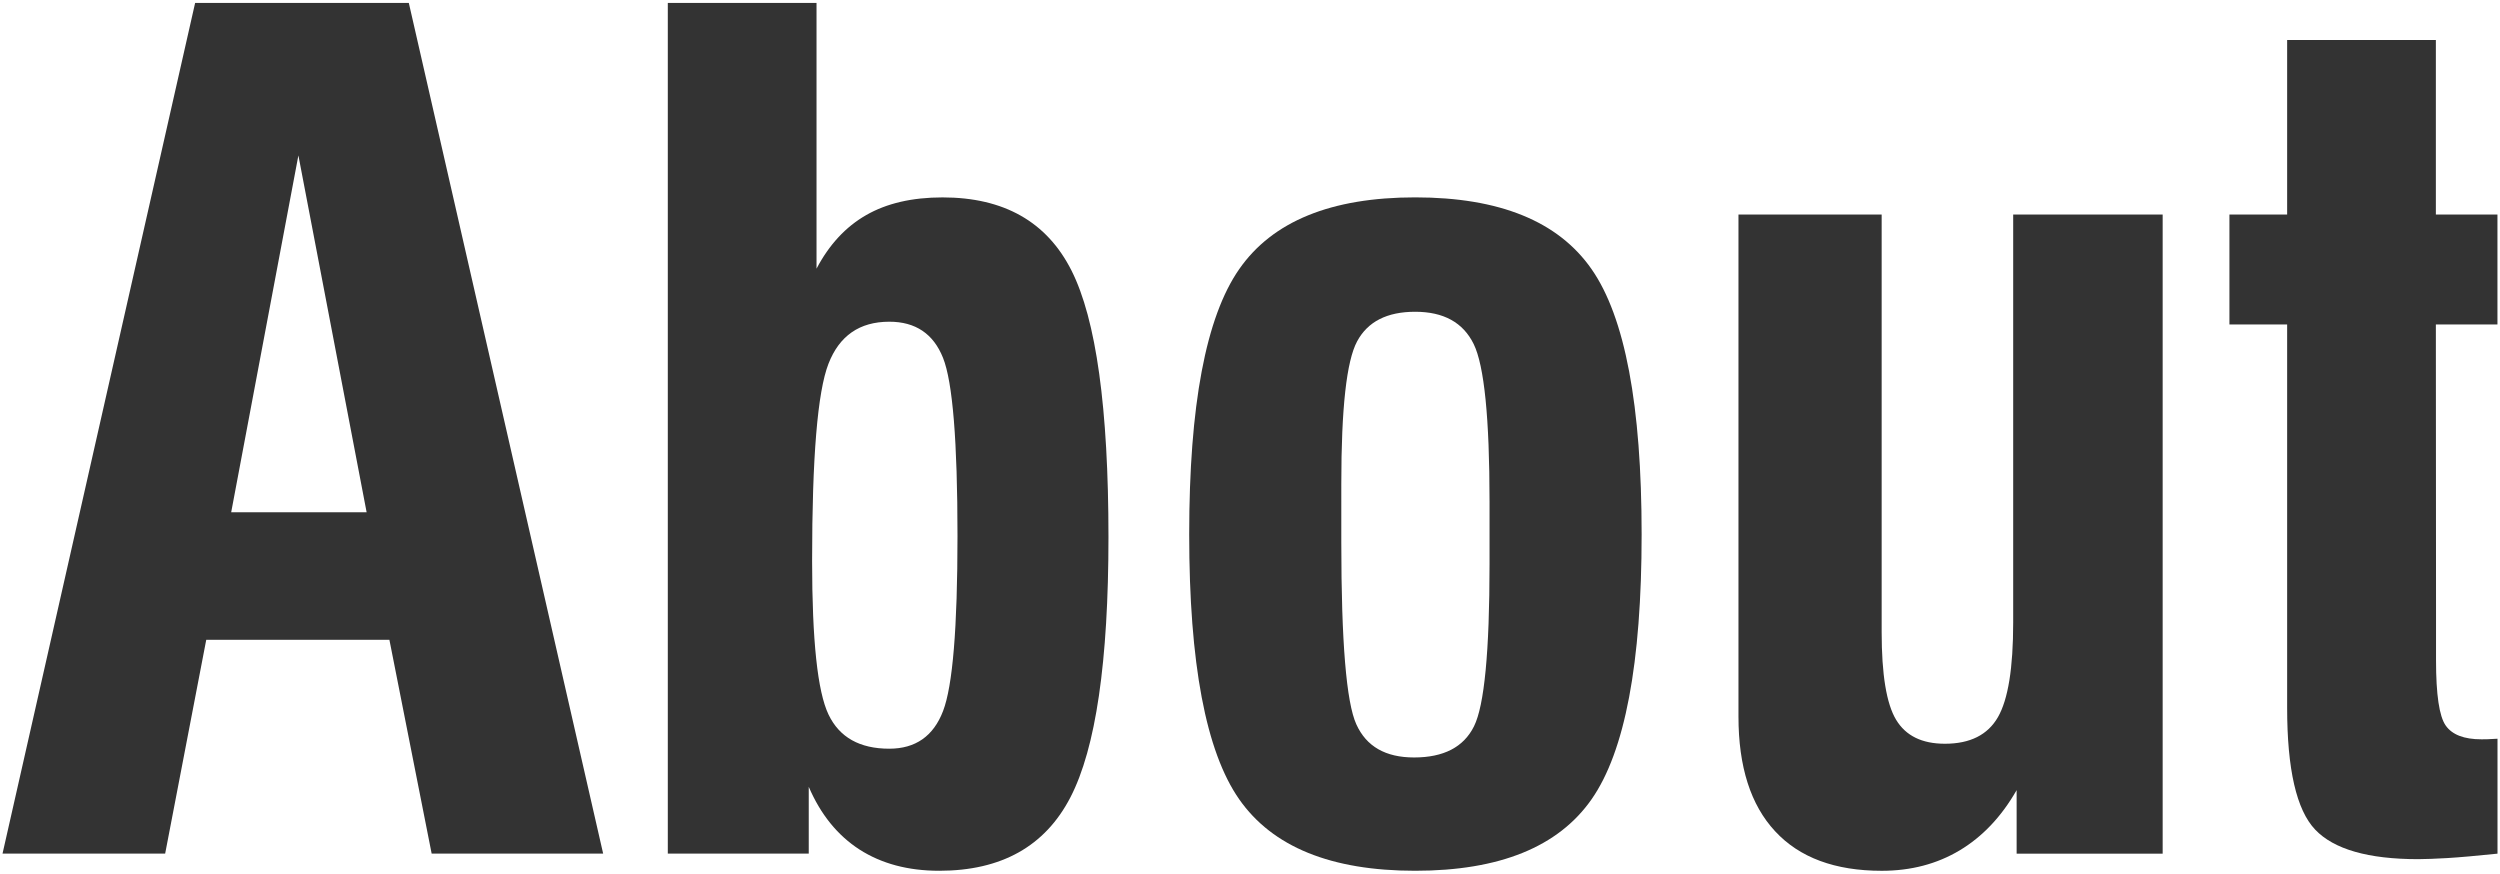
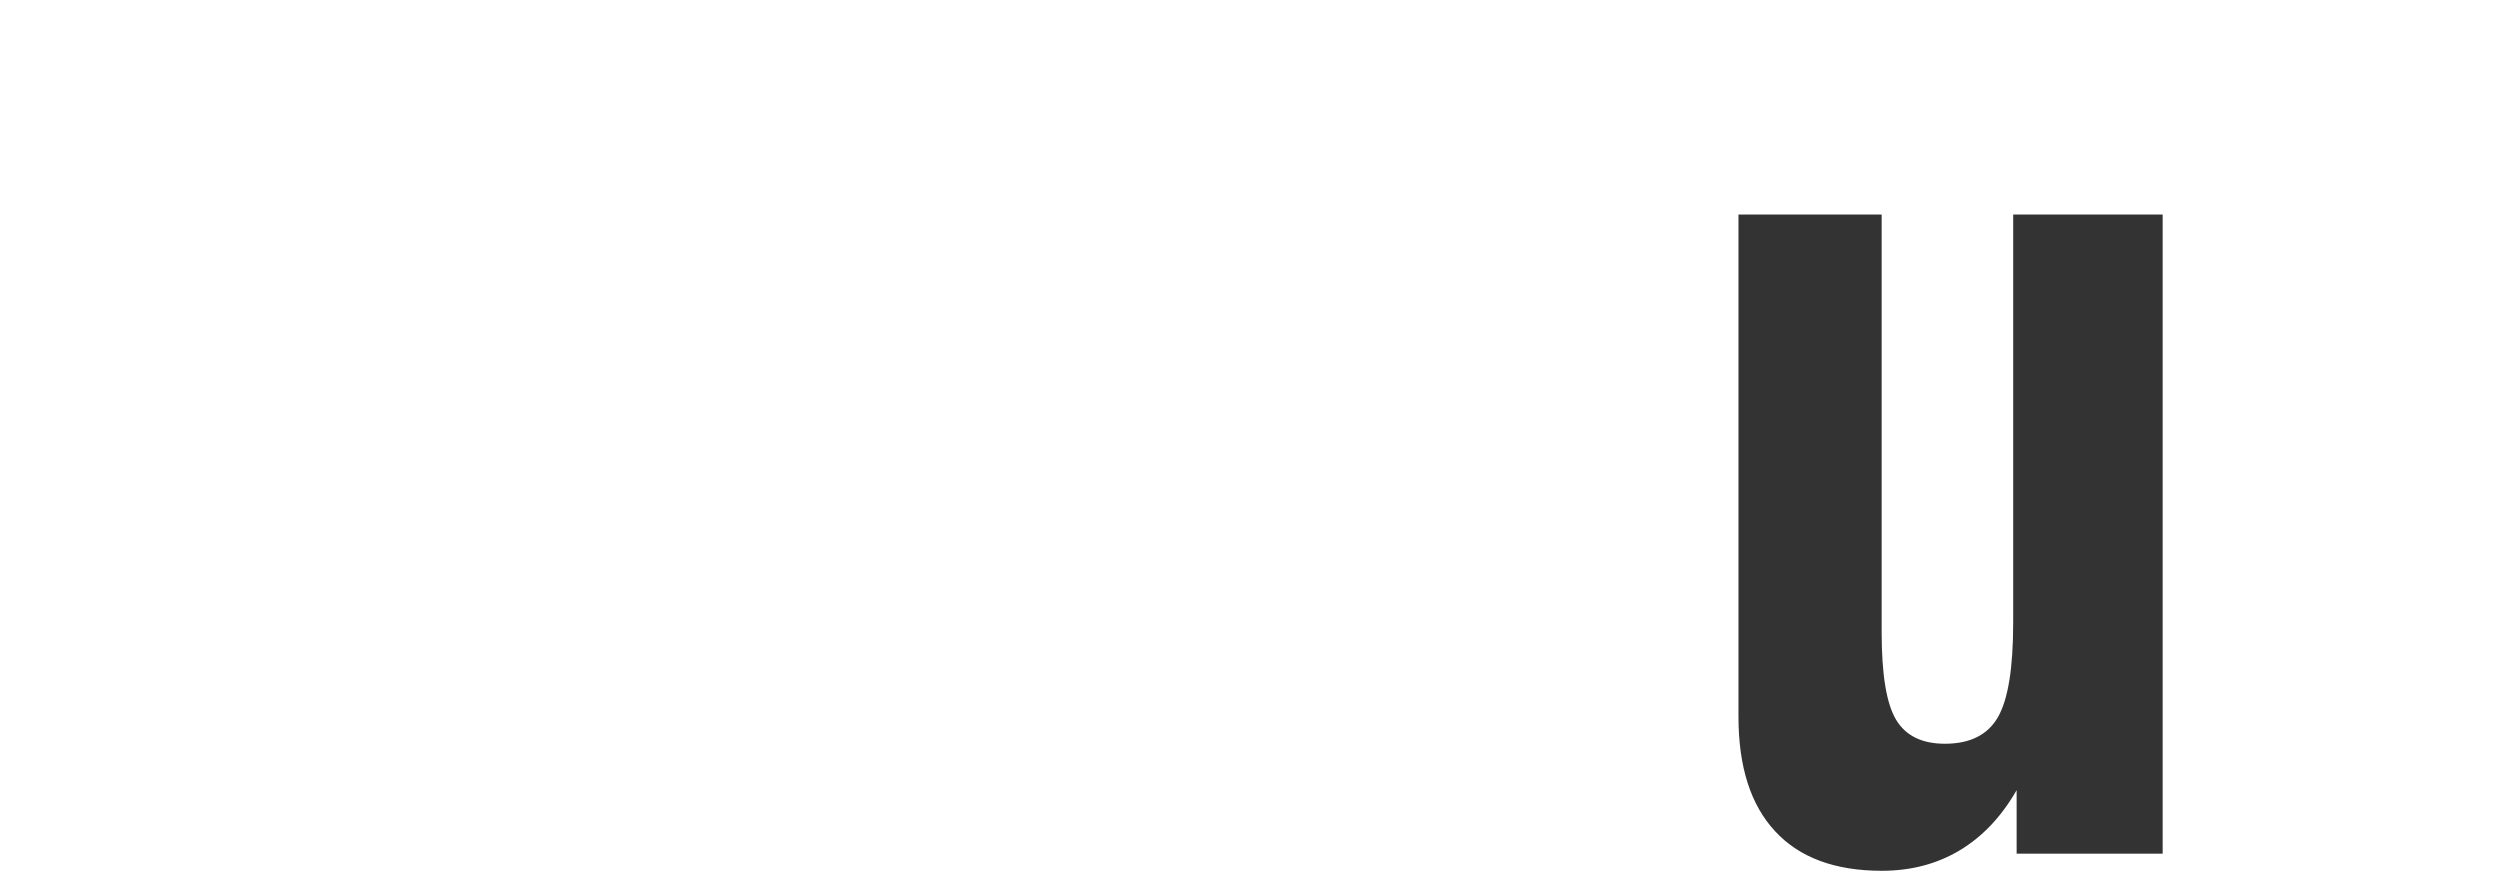
<svg xmlns="http://www.w3.org/2000/svg" version="1.1" id="レイヤー_1" x="0px" y="0px" width="92.186px" height="32.218px" viewBox="0 0 92.186 32.218" enable-background="new 0 0 92.186 32.218" xml:space="preserve">
  <g>
-     <path fill="#333333" d="M11.003,5.731l2.516,13.158H8.525L11.003,5.731z M6.09,31.477l1.515-7.884h6.754l1.558,7.884h6.324   L15.075,0.109H7.195L0.093,31.477H6.09z" />
-     <path fill="#333333" d="M34.774,13.197c0.355,0.891,0.533,3.079,0.533,6.568c0,3.381-0.177,5.533-0.533,6.456   c-0.354,0.925-1.017,1.387-1.983,1.387c-1.092,0-1.84-0.421-2.241-1.262c-0.403-0.845-0.604-2.729-0.604-5.663   c0-3.814,0.201-6.239,0.604-7.271c0.401-1.032,1.147-1.549,2.241-1.549C33.757,11.862,34.42,12.307,34.774,13.197z M29.822,31.477   v-2.464c0.438,1.02,1.062,1.789,1.872,2.313c0.813,0.521,1.791,0.783,2.938,0.783c2.292,0,3.905-0.902,4.84-2.71   c0.934-1.806,1.402-5.003,1.402-9.593c0-4.753-0.455-8.028-1.362-9.828c-0.907-1.799-2.493-2.699-4.757-2.699   c-1.121,0-2.059,0.218-2.815,0.652c-0.758,0.434-1.368,1.094-1.831,1.976V0.109h-5.484v31.368H29.822z" />
-     <path fill="#333333" d="M49.46,17.83c0-2.77,0.192-4.518,0.583-5.243c0.39-0.727,1.103-1.091,2.141-1.091   c1.05,0,1.769,0.397,2.158,1.192c0.389,0.794,0.584,2.732,0.584,5.813v1.346v0.955c0,3.22-0.191,5.214-0.573,5.98   c-0.382,0.768-1.119,1.149-2.21,1.149c-1.052,0-1.761-0.407-2.129-1.222c-0.369-0.813-0.554-3.049-0.554-6.701v-0.551V17.83z    M45.694,29.472c1.228,1.758,3.391,2.637,6.488,2.637c3.11,0,5.28-0.879,6.507-2.637c1.229-1.76,1.845-5.016,1.845-9.768   c0-4.753-0.614-8.012-1.845-9.778c-1.228-1.766-3.396-2.648-6.507-2.648c-3.099,0-5.262,0.884-6.488,2.648   c-1.229,1.766-1.843,5.024-1.843,9.778C43.851,24.457,44.465,27.712,45.694,29.472z" />
    <path fill="#333333" d="M74.235,7.911v15.051c0,1.672-0.187,2.832-0.563,3.484c-0.375,0.651-1.026,0.979-1.954,0.979   c-0.848,0-1.447-0.295-1.802-0.887s-0.531-1.668-0.531-3.229V7.911h-5.28v18.514c0,1.848,0.449,3.257,1.352,4.228   c0.899,0.972,2.211,1.457,3.931,1.457c1.077,0,2.036-0.252,2.875-0.754c0.839-0.503,1.539-1.241,2.099-2.22v2.342h5.385V7.911   H74.235z" />
-     <path fill="#333333" d="M89.821,11.964h2.271V7.911h-2.271V1.474h-5.484v6.437h-2.128v4.053h2.128V26.1   c0,2.269,0.345,3.767,1.033,4.491c0.688,0.725,1.955,1.09,3.798,1.09c0.271,0,0.63-0.016,1.073-0.04   c0.442-0.026,1.062-0.082,1.853-0.163V27.24c-0.068,0-0.147,0.004-0.235,0.012c-0.089,0.008-0.209,0.01-0.357,0.01   c-0.643,0-1.081-0.17-1.318-0.508c-0.24-0.342-0.357-1.142-0.357-2.405v-1.589L89.821,11.964L89.821,11.964z" />
  </g>
</svg>